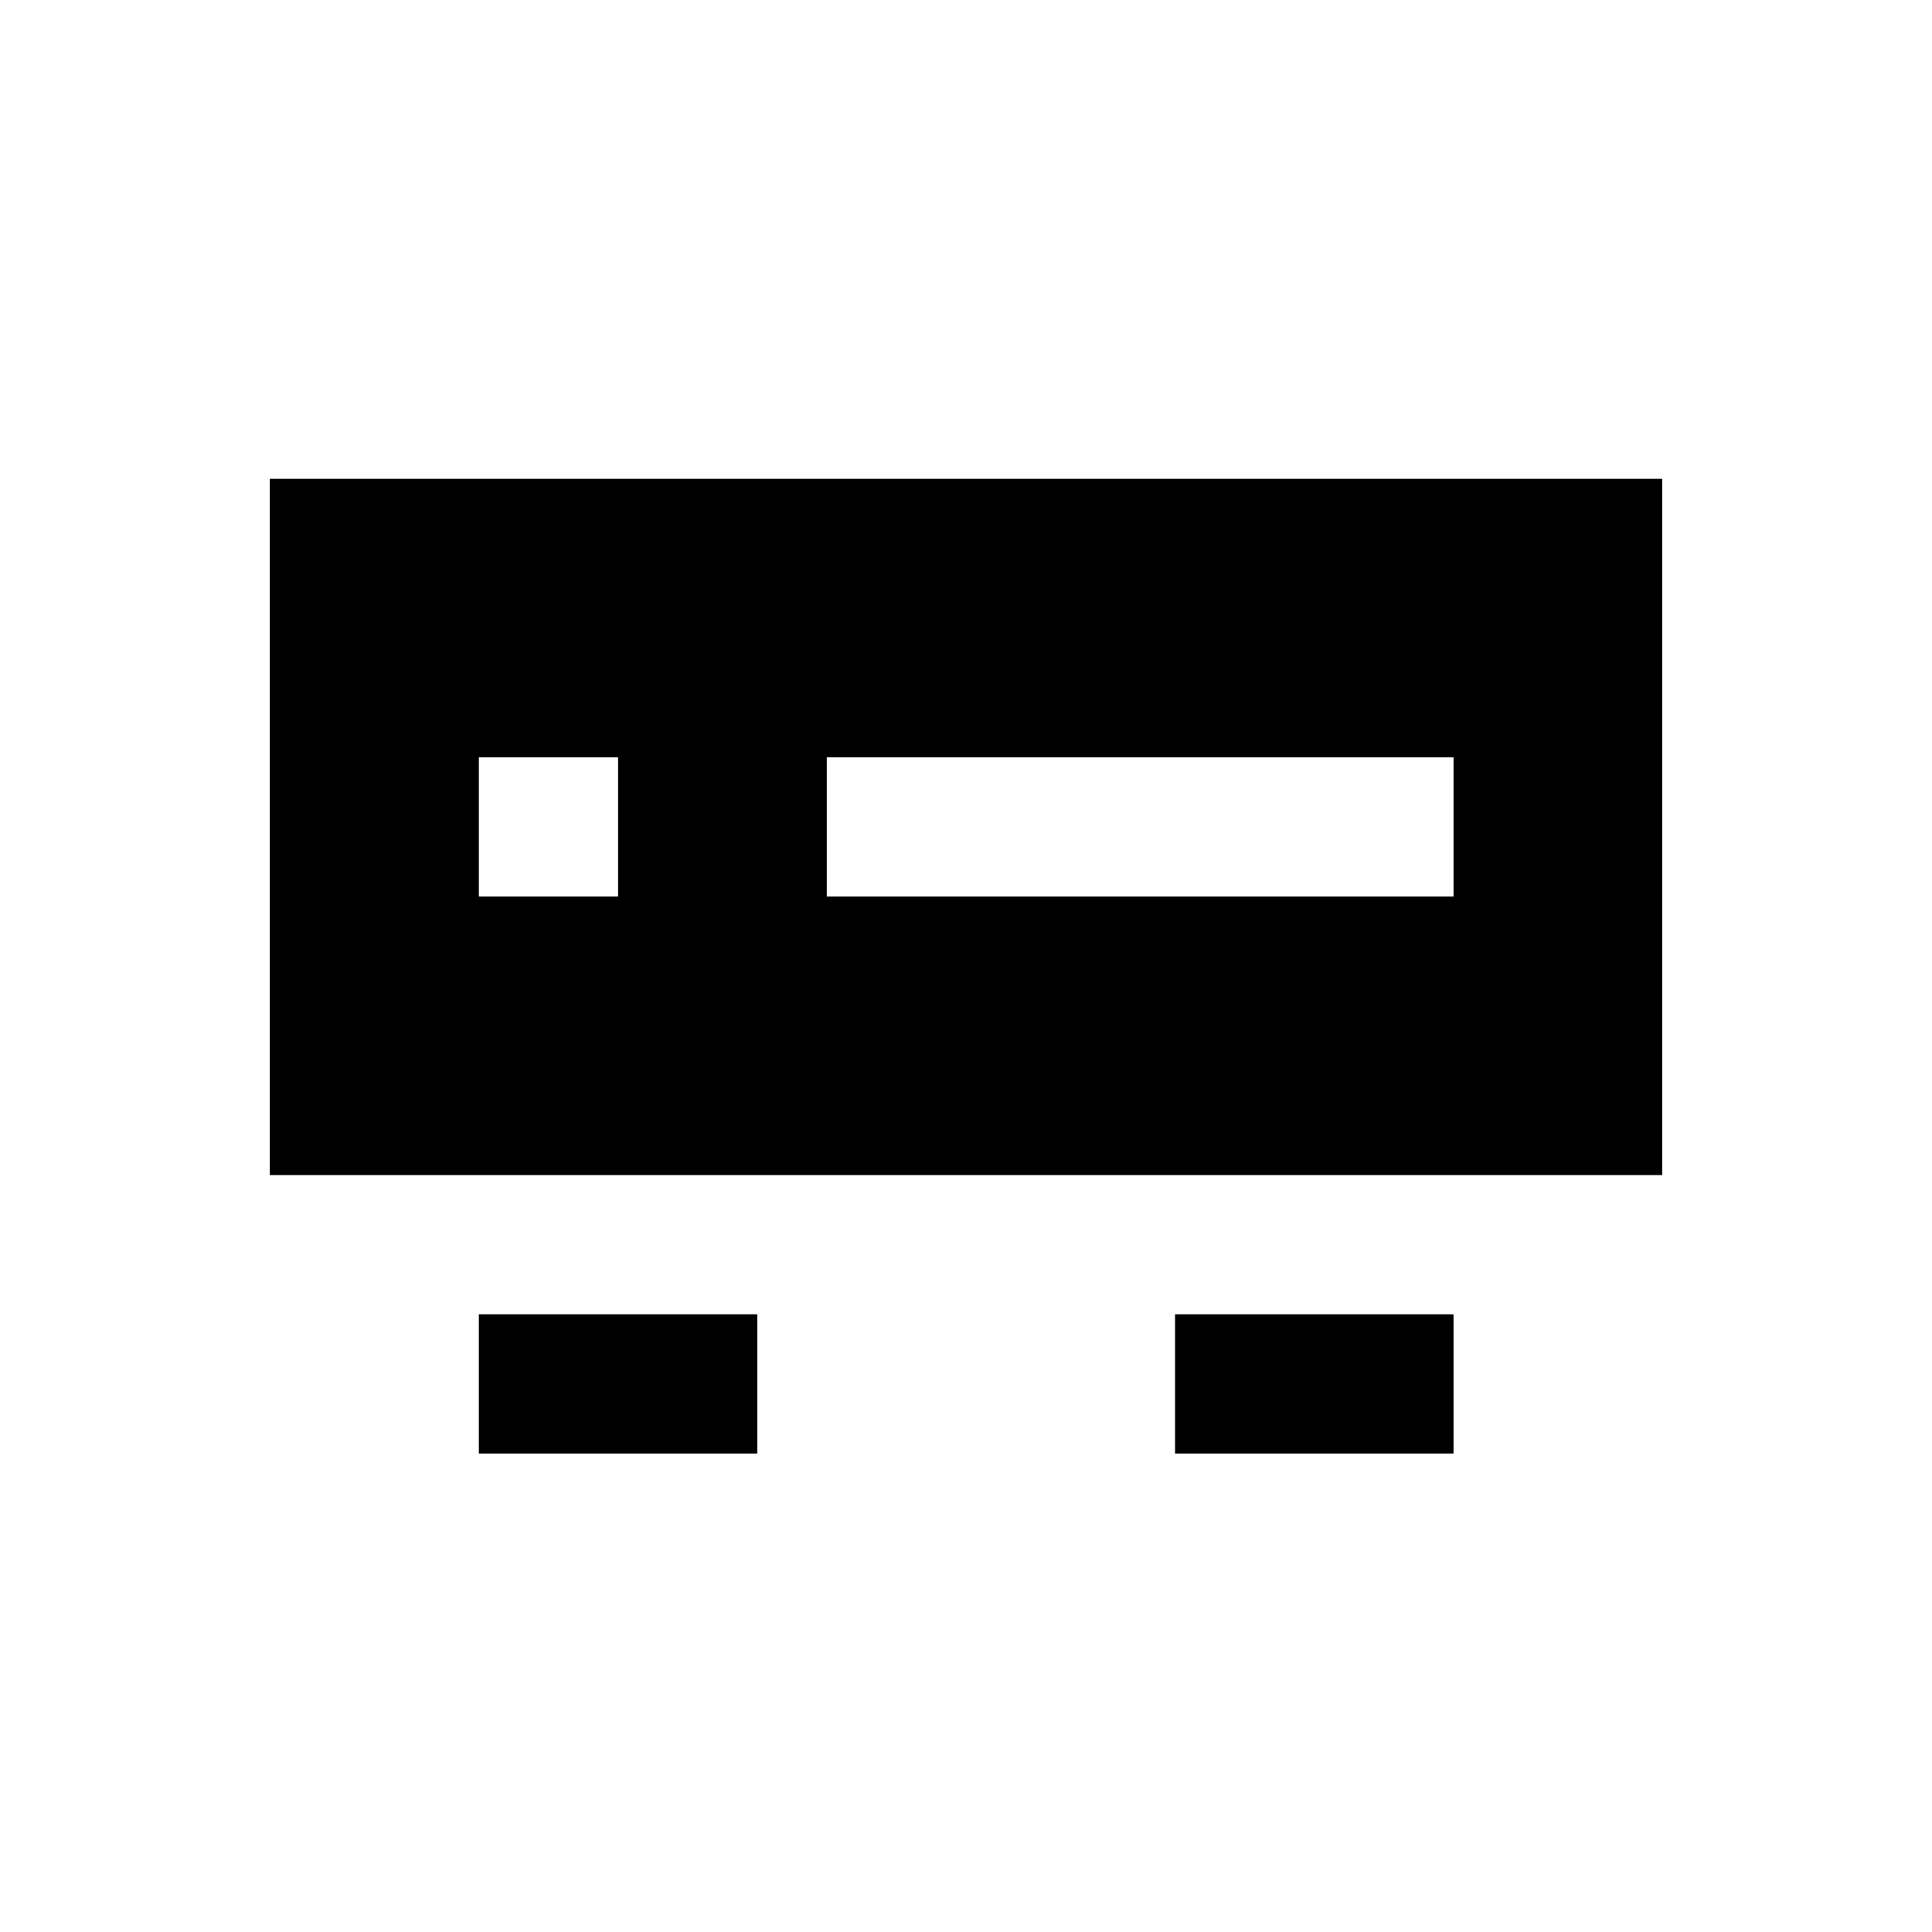
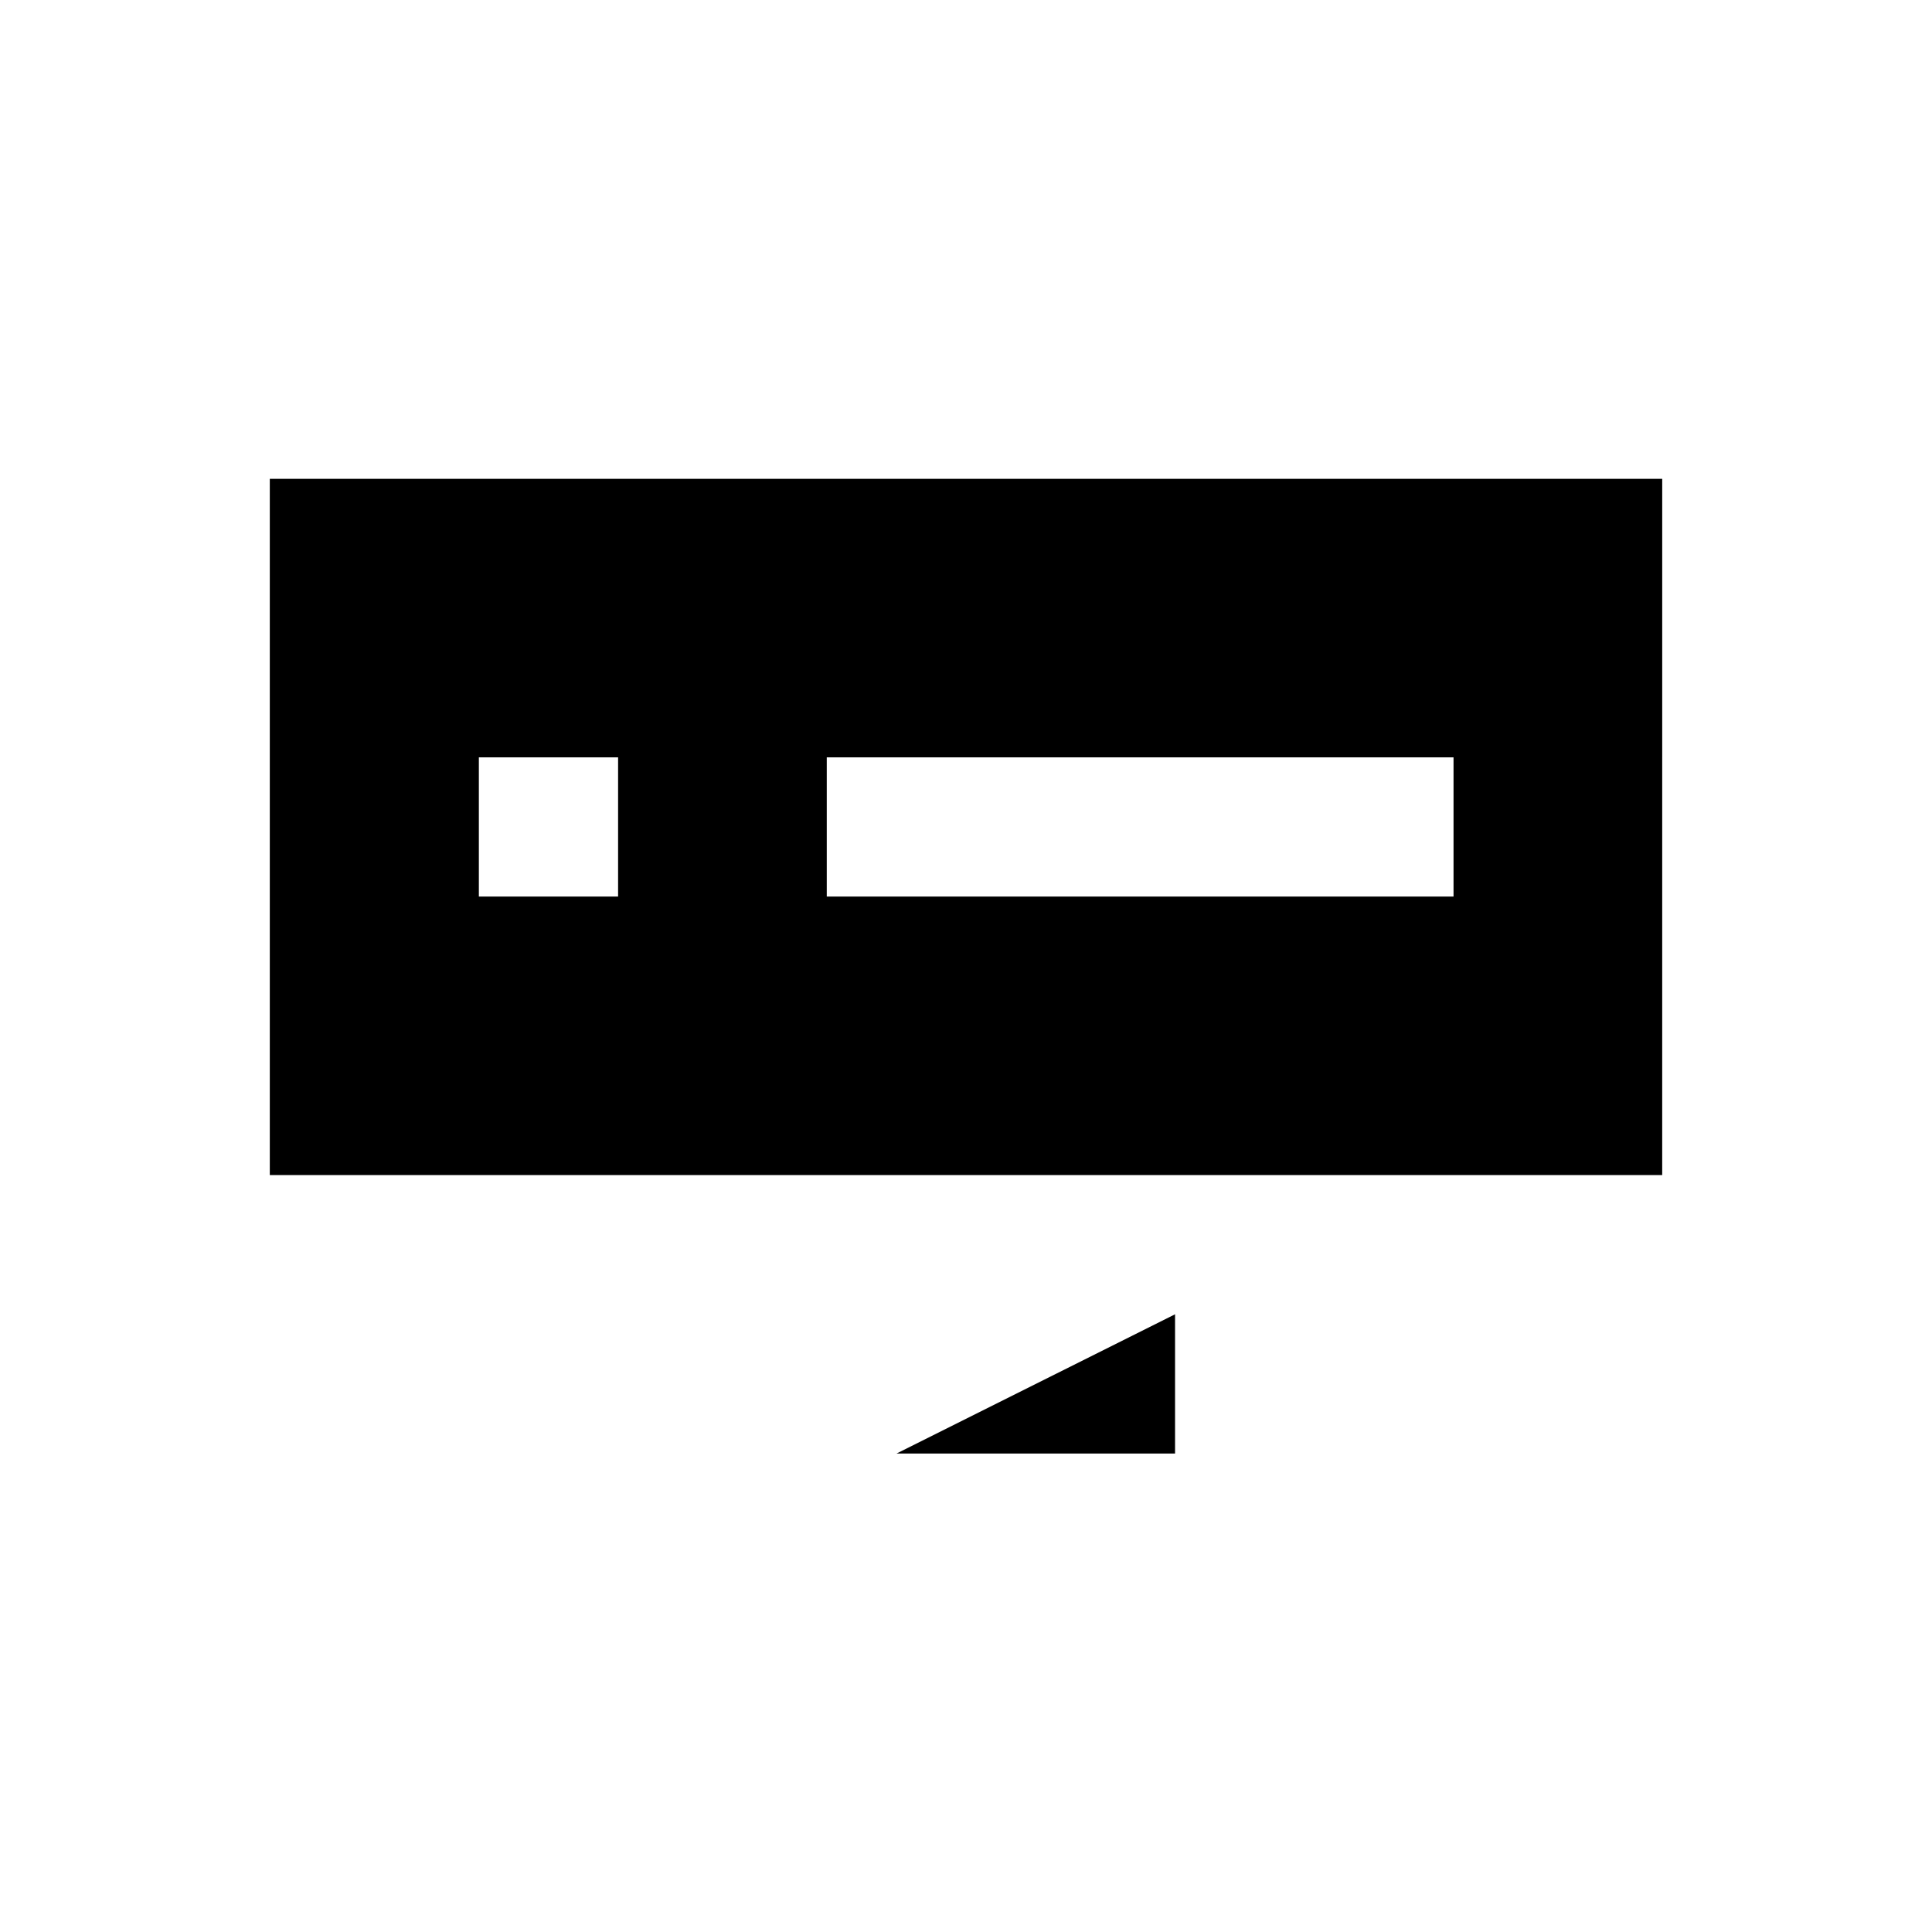
<svg xmlns="http://www.w3.org/2000/svg" fill="#000000" width="800px" height="800px" version="1.1" viewBox="144 144 512 512">
  <g>
    <path d="m215.5 270.9v184.5h369l0.004-184.5zm92.301 110.7h-36.898v-36.898h36.898zm221.4 0h-166.1v-36.898h166.1z" />
-     <path d="m270.9 492.3h73.801v36.898h-73.801z" />
-     <path d="m455.4 492.3h73.801v36.898h-73.801z" />
+     <path d="m455.4 492.3v36.898h-73.801z" />
  </g>
</svg>